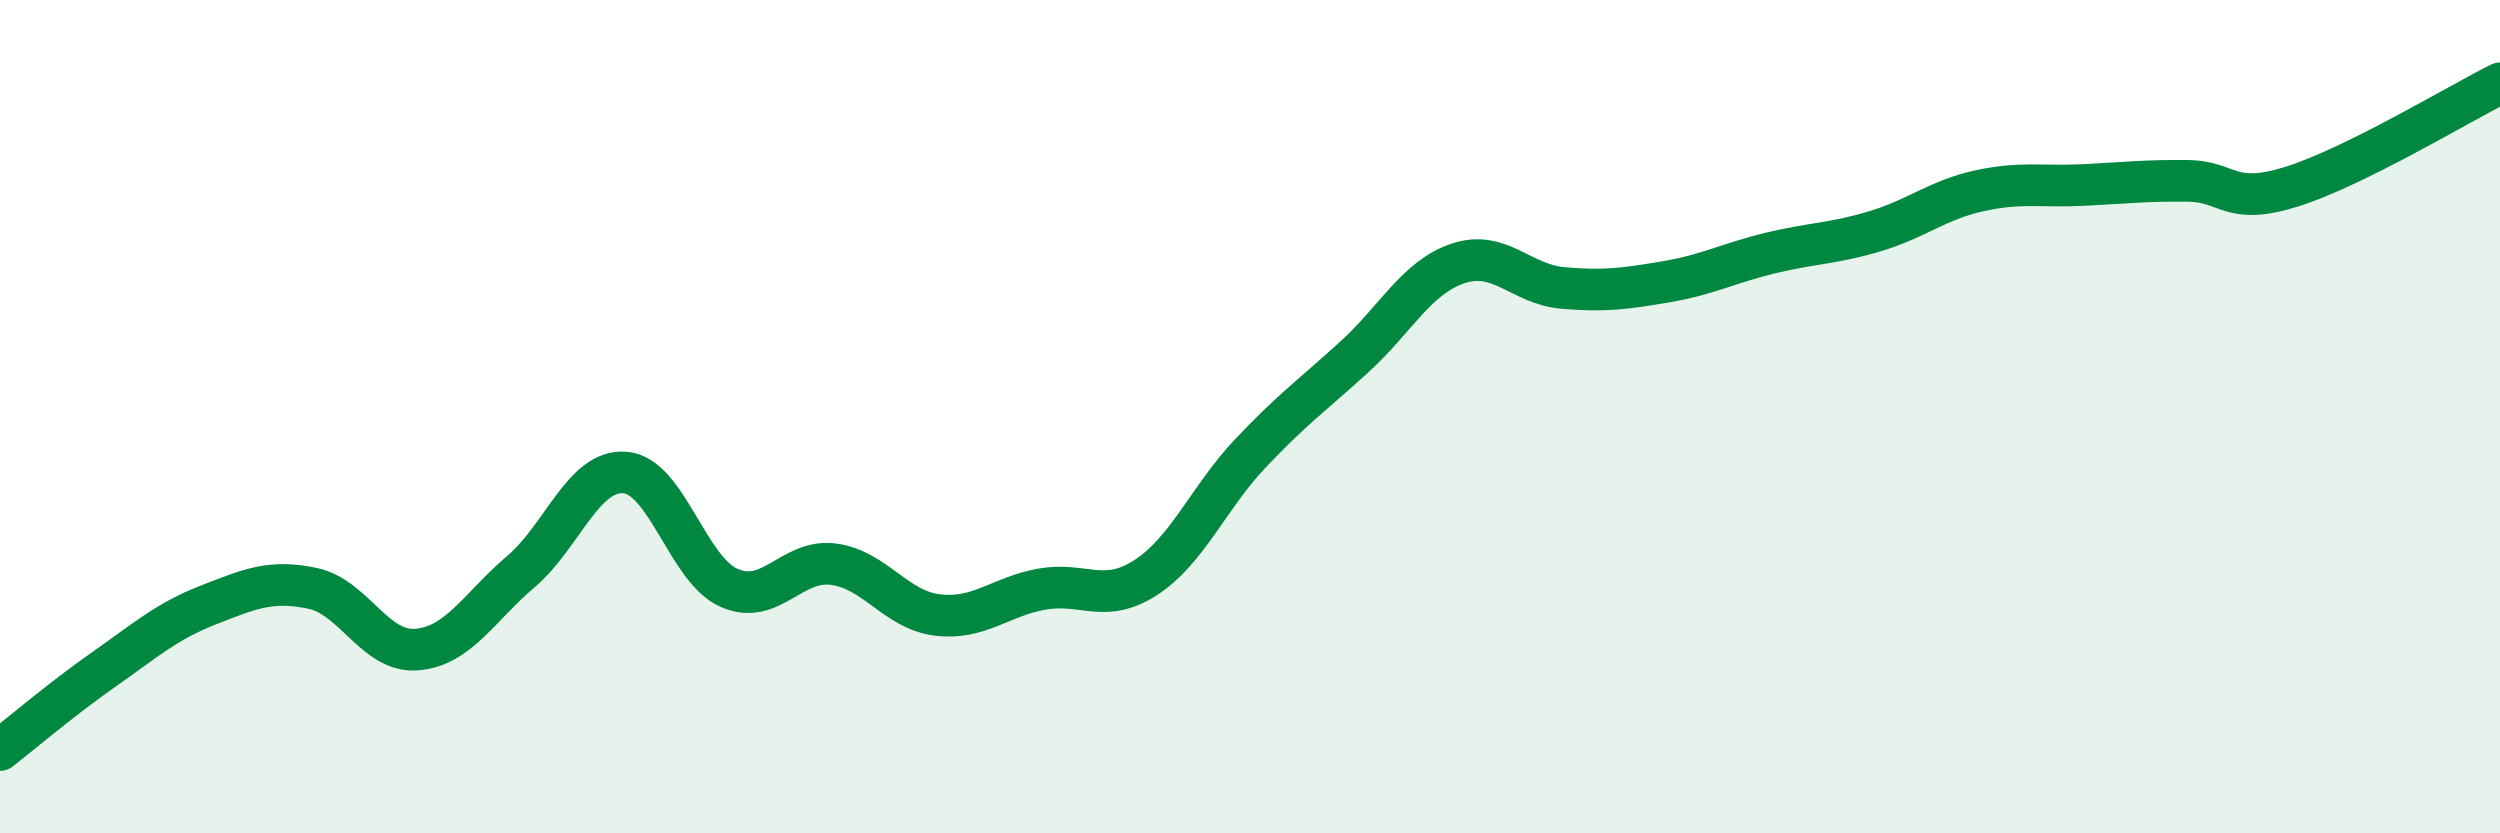
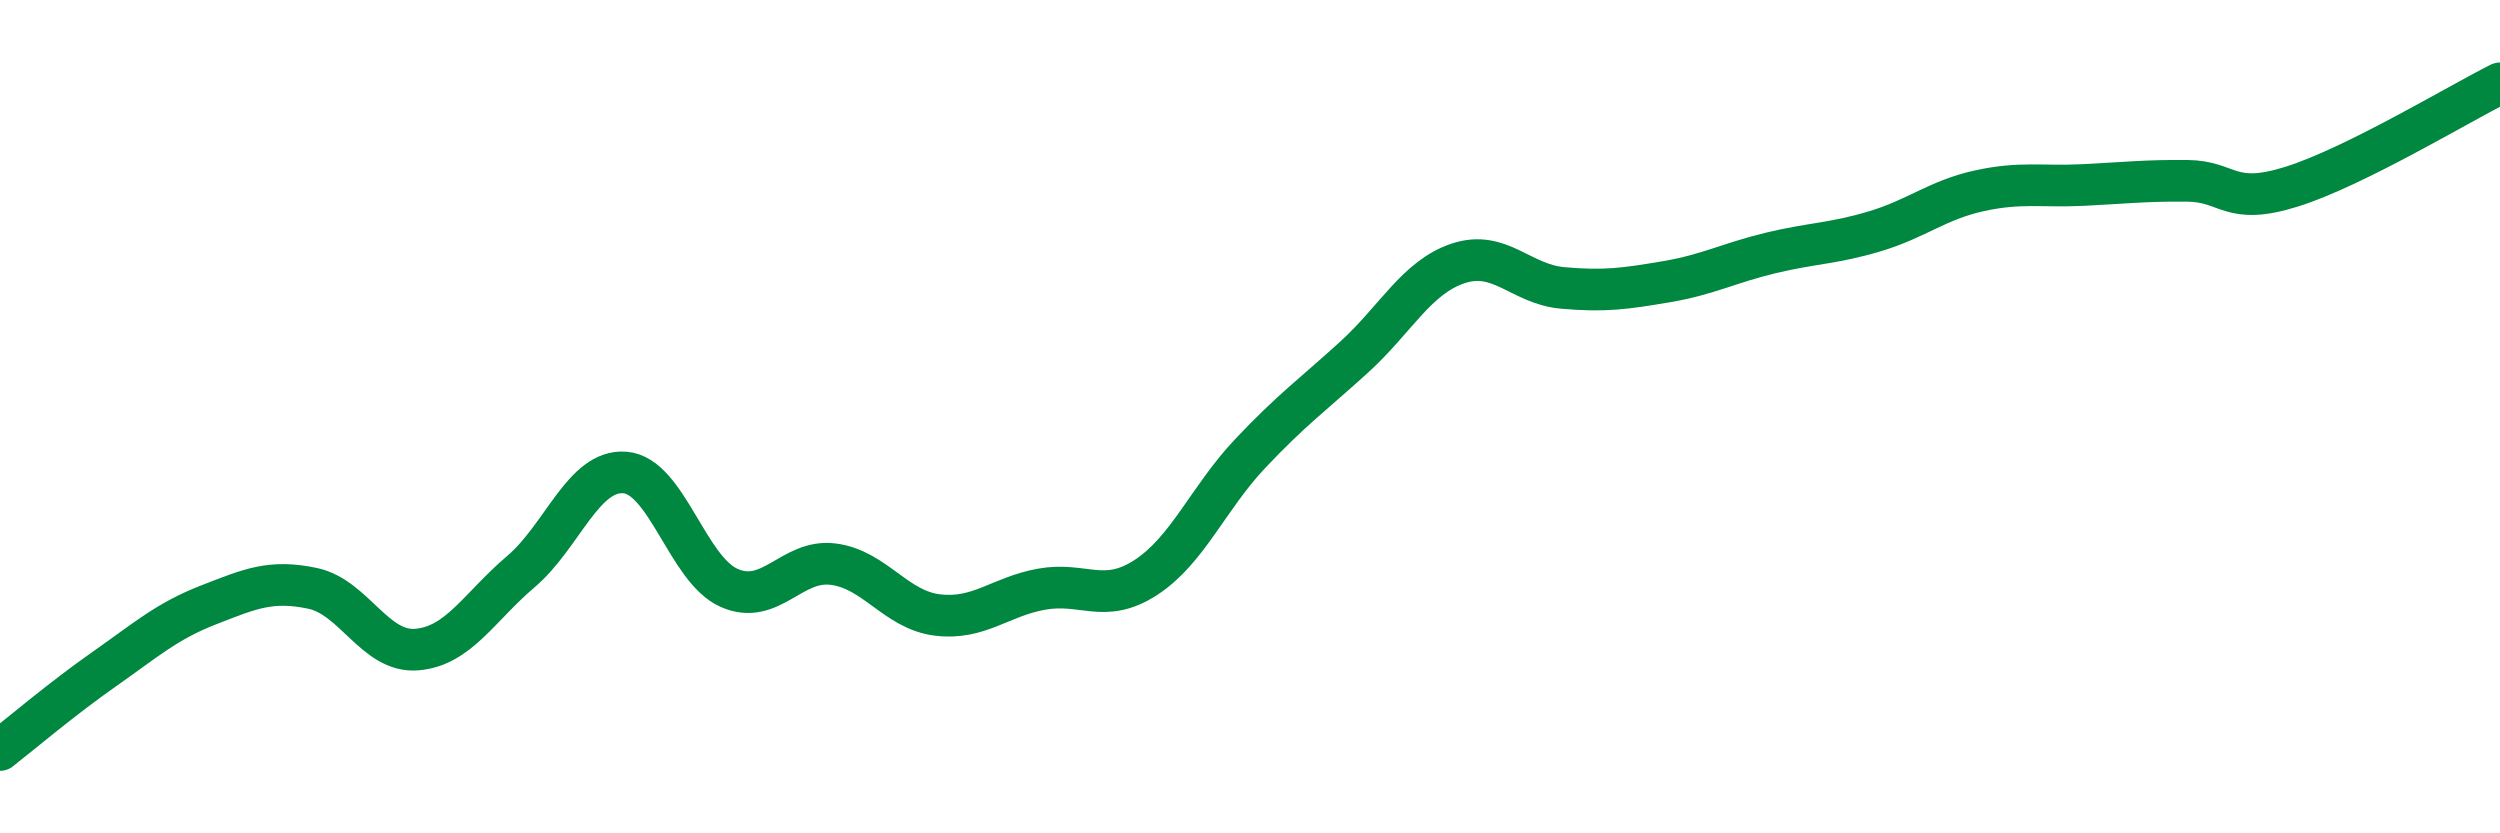
<svg xmlns="http://www.w3.org/2000/svg" width="60" height="20" viewBox="0 0 60 20">
-   <path d="M 0,18 C 0.5,17.61 1.5,16.76 2.5,16.06 C 3.5,15.36 4,14.91 5,14.52 C 6,14.13 6.5,13.91 7.5,14.12 C 8.5,14.33 9,15.67 10,15.59 C 11,15.51 11.5,14.57 12.5,13.72 C 13.5,12.87 14,11.26 15,11.34 C 16,11.42 16.5,13.67 17.5,14.11 C 18.5,14.55 19,13.41 20,13.54 C 21,13.67 21.5,14.64 22.5,14.76 C 23.5,14.88 24,14.32 25,14.14 C 26,13.96 26.5,14.51 27.5,13.86 C 28.5,13.21 29,11.95 30,10.89 C 31,9.83 31.5,9.48 32.5,8.57 C 33.5,7.66 34,6.65 35,6.32 C 36,5.99 36.5,6.82 37.5,6.91 C 38.5,7 39,6.93 40,6.76 C 41,6.59 41.5,6.31 42.5,6.07 C 43.5,5.83 44,5.85 45,5.55 C 46,5.25 46.5,4.8 47.5,4.58 C 48.5,4.36 49,4.49 50,4.44 C 51,4.39 51.5,4.33 52.5,4.34 C 53.5,4.35 53.5,4.95 55,4.48 C 56.5,4.01 59,2.5 60,2L60 20L0 20Z" fill="#008740" opacity="0.1" stroke-linecap="round" stroke-linejoin="round" />
  <path d="M 0,18 C 0.5,17.61 1.5,16.76 2.5,16.06 C 3.5,15.36 4,14.91 5,14.52 C 6,14.13 6.5,13.91 7.5,14.12 C 8.5,14.33 9,15.67 10,15.59 C 11,15.51 11.5,14.57 12.5,13.72 C 13.5,12.87 14,11.26 15,11.34 C 16,11.42 16.5,13.67 17.5,14.11 C 18.5,14.55 19,13.41 20,13.54 C 21,13.67 21.5,14.64 22.5,14.76 C 23.5,14.88 24,14.32 25,14.14 C 26,13.96 26.5,14.51 27.5,13.86 C 28.5,13.21 29,11.95 30,10.89 C 31,9.83 31.5,9.48 32.5,8.57 C 33.5,7.66 34,6.65 35,6.32 C 36,5.99 36.5,6.82 37.5,6.91 C 38.5,7 39,6.93 40,6.76 C 41,6.59 41.5,6.31 42.5,6.07 C 43.5,5.83 44,5.85 45,5.55 C 46,5.25 46.5,4.8 47.5,4.58 C 48.5,4.36 49,4.49 50,4.44 C 51,4.39 51.5,4.33 52.5,4.34 C 53.5,4.35 53.5,4.95 55,4.48 C 56.5,4.01 59,2.5 60,2" stroke="#008740" stroke-width="1" fill="none" stroke-linecap="round" stroke-linejoin="round" />
</svg>